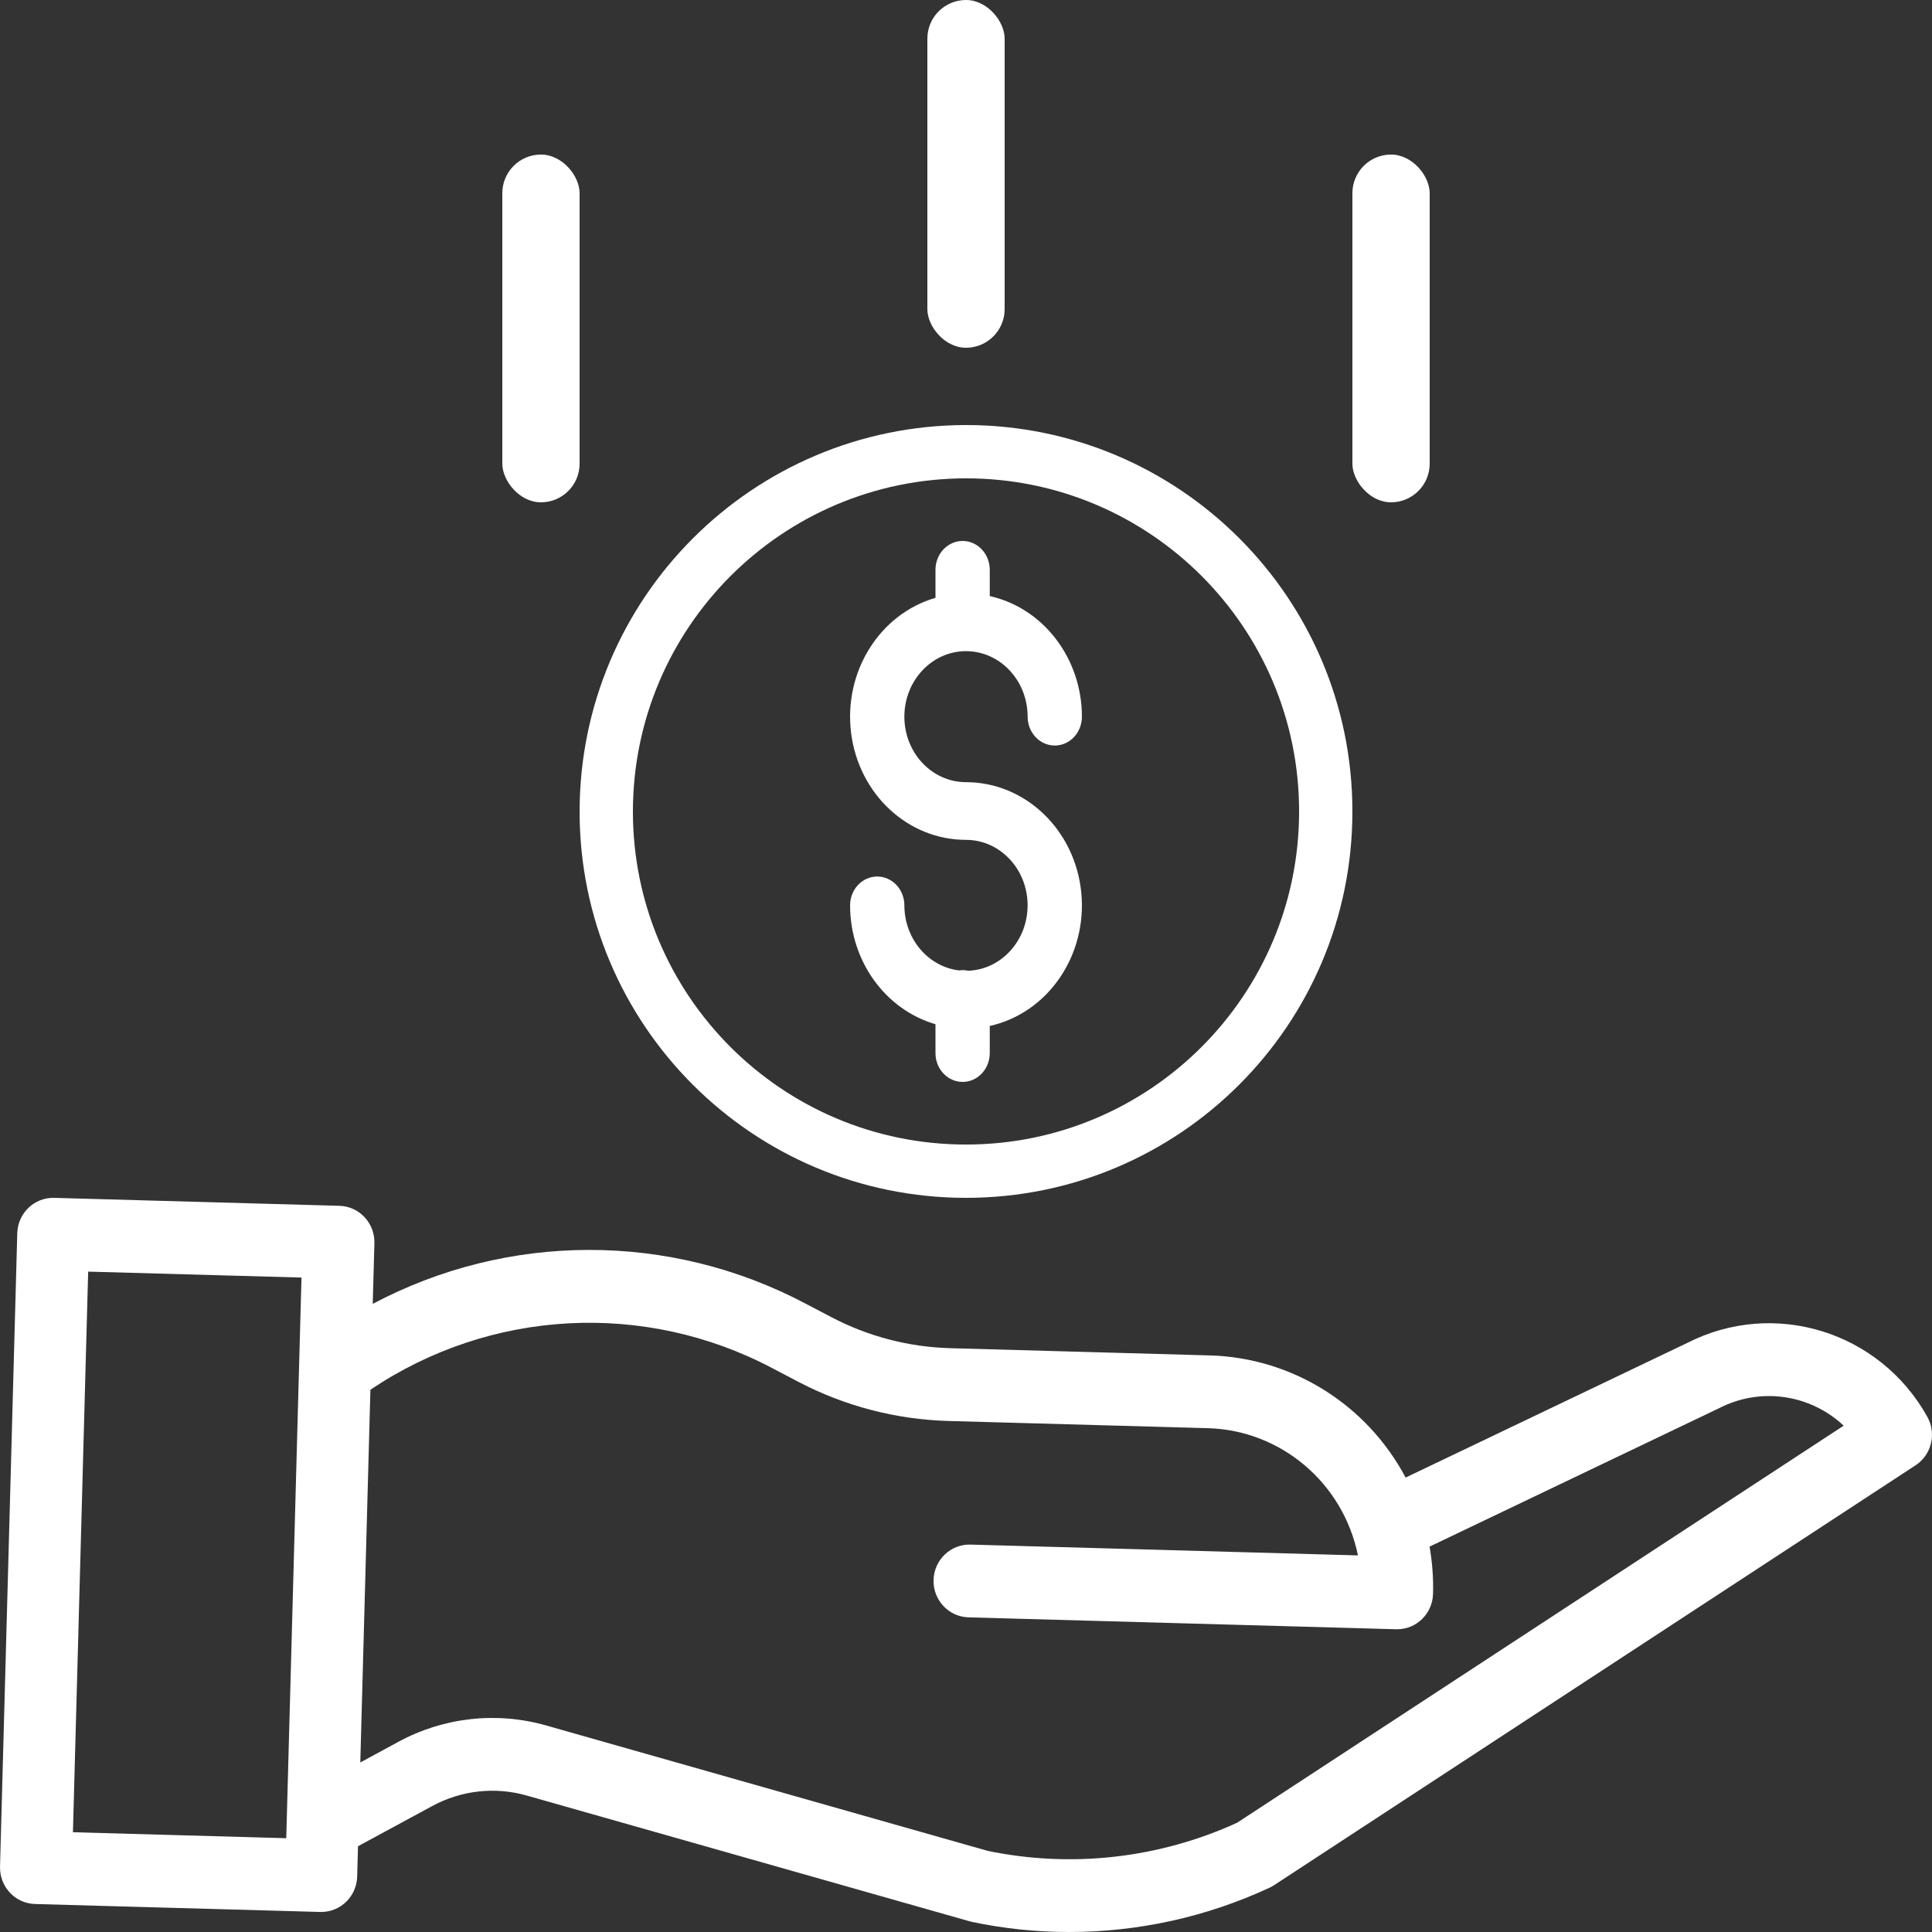
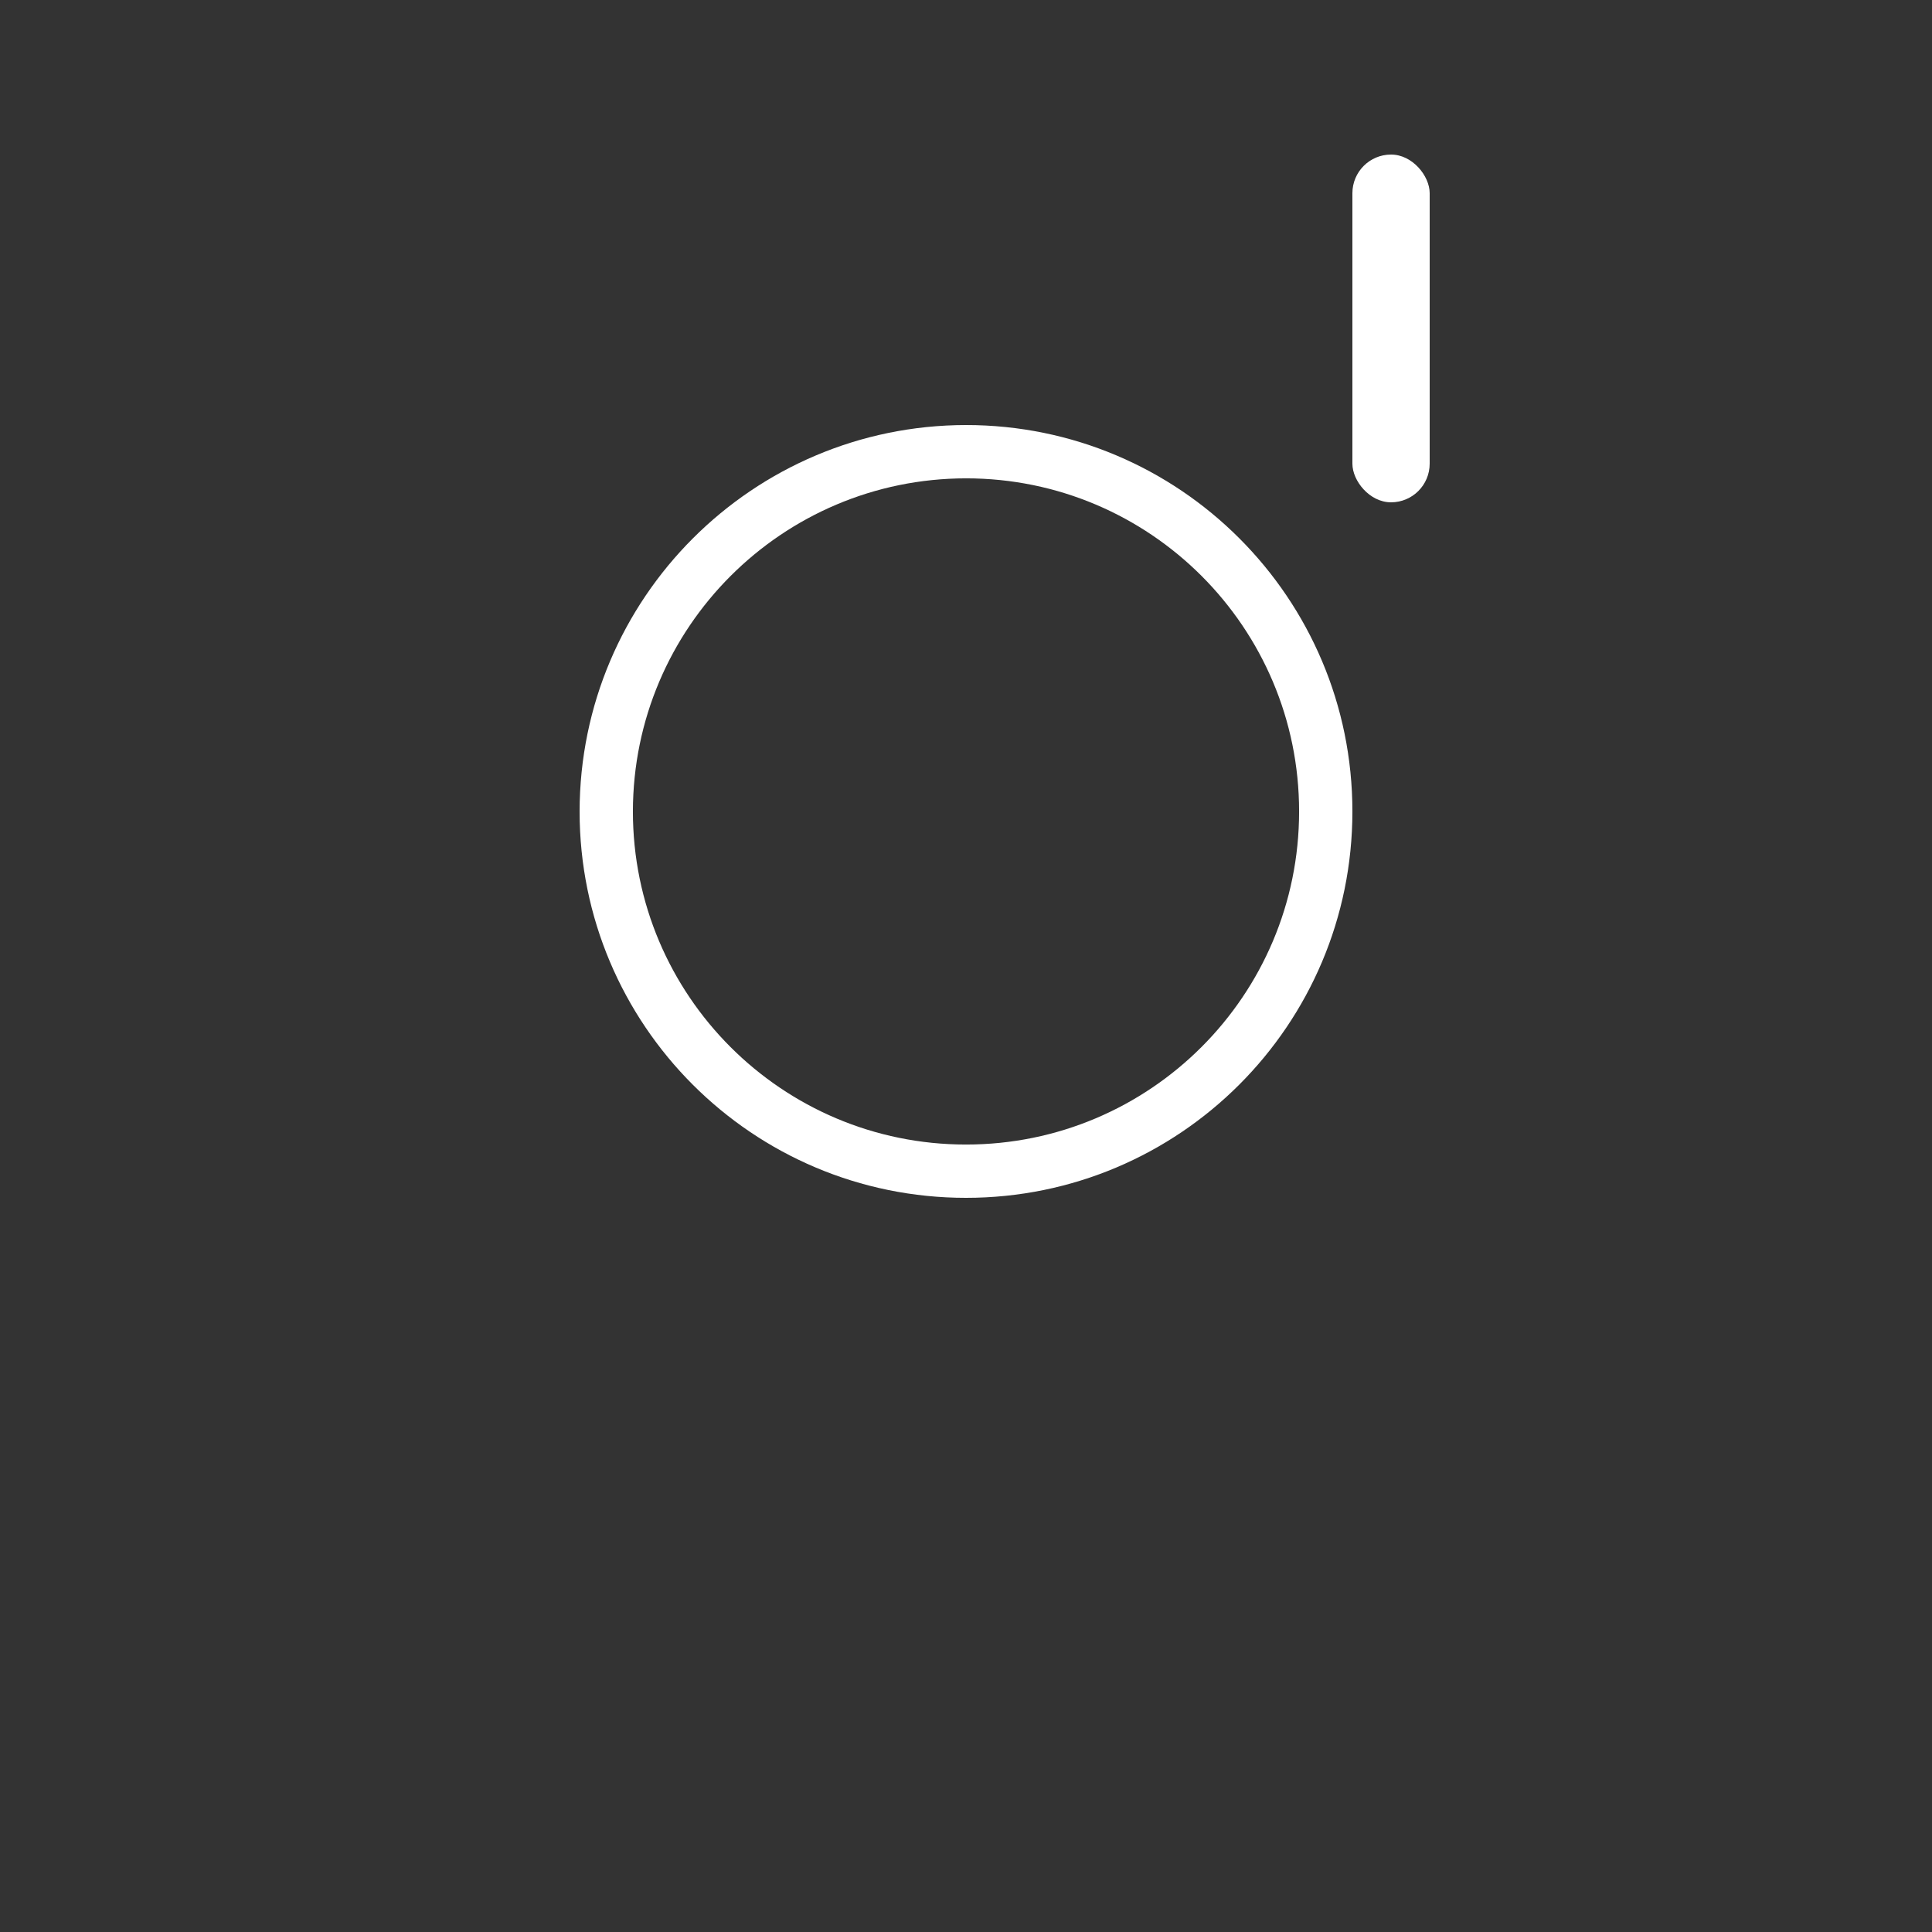
<svg xmlns="http://www.w3.org/2000/svg" width="80px" height="80px" viewBox="0 0 80 80" version="1.1">
  <rect x="0" y="0" width="80" height="80" fill="#333333" stroke="none" />
  <title>icon / save money</title>
  <desc>Created with Sketch.</desc>
  <g id="Page" stroke="none" stroke-width="1" fill="none" fill-rule="evenodd">
    <g id="Insurance-Basics-&gt;-FULL-Getting-Covered-for-Alternative-Medicine" transform="translate(-710, -2676)" fill="#FFFFFF">
      <g id="icon-/-save-money" transform="translate(710, 2676)">
-         <path d="M40.093,40.197 C39.967,40.168 39.837,40.162 39.708,40.183 C38.421,40.024 37.45,38.866 37.448,37.49 C37.448,36.83 36.945,36.295 36.324,36.295 C35.703,36.295 35.2,36.83 35.2,37.49 C35.203,39.789 36.65,41.802 38.736,42.411 L38.736,43.605 C38.736,44.265 39.239,44.8 39.86,44.8 C40.48,44.8 40.984,44.265 40.984,43.605 L40.984,42.483 C43.391,41.948 45.027,39.565 44.774,36.965 C44.52,34.365 42.459,32.389 40,32.388 C38.591,32.388 37.448,31.174 37.448,29.676 C37.448,28.178 38.591,26.963 40,26.963 C41.409,26.963 42.552,28.178 42.552,29.676 C42.552,30.336 43.055,30.871 43.676,30.871 C44.297,30.871 44.8,30.336 44.8,29.676 C44.797,27.262 43.206,25.18 40.984,24.682 L40.984,23.595 C40.984,22.935 40.48,22.4 39.86,22.4 C39.239,22.4 38.736,22.935 38.736,23.595 L38.736,24.755 C36.416,25.428 34.924,27.822 35.243,30.354 C35.562,32.887 37.596,34.778 40,34.777 C41.391,34.777 42.525,35.961 42.55,37.438 C42.576,38.916 41.483,40.143 40.093,40.197 L40.093,40.197 Z" id="Path" fill-rule="nonzero" />
        <path d="M24,33.6 C24,42.437 31.163,49.6 40,49.6 C48.837,49.6 56,42.437 56,33.6 C56,24.763 48.837,17.6 40,17.6 C31.168,17.61 24.01,24.768 24,33.6 Z M40,19.807 C47.618,19.807 53.793,25.982 53.793,33.6 C53.793,41.218 47.618,47.393 40,47.393 C32.382,47.393 26.207,41.218 26.207,33.6 C26.215,25.986 32.386,19.815 40,19.807 Z" id="Shape" fill-rule="nonzero" />
-         <path d="M69.871,55.605 L58.204,61.183 C56.593,58.151 53.503,56.222 50.102,56.125 L39.331,55.825 C37.626,55.776 35.953,55.339 34.436,54.546 L33.34,53.971 C27.729,51.011 21.04,51.019 15.434,53.99 L15.503,51.478 C15.525,50.646 14.877,49.952 14.055,49.93 L2.244,49.601 C1.421,49.578 0.737,50.233 0.715,51.066 L0.001,77.293 C-0.021,78.125 0.627,78.818 1.449,78.841 L13.26,79.17 L13.301,79.17 C14.108,79.17 14.768,78.52 14.79,77.704 L14.824,76.449 L17.892,74.787 C19.097,74.131 20.505,73.975 21.82,74.352 L40.143,79.555 C40.175,79.565 40.207,79.572 40.24,79.58 C41.564,79.86 42.914,80.001 44.267,80 C47.132,80.001 49.964,79.377 52.568,78.167 C52.632,78.137 52.694,78.103 52.753,78.064 L79.319,60.675 C79.981,60.242 80.195,59.363 79.807,58.668 C77.835,55.127 73.46,53.778 69.871,55.605 L69.871,55.605 Z M3.02,75.869 L3.651,52.655 L12.484,52.901 L11.853,76.116 L3.02,75.869 Z M51.227,75.475 C47.991,76.953 44.377,77.36 40.899,76.641 L22.626,71.451 C20.57,70.863 18.368,71.106 16.487,72.13 L14.919,72.98 L15.338,57.546 C20.307,54.202 26.679,53.858 31.971,56.648 L33.067,57.223 C34.982,58.223 37.095,58.775 39.25,58.839 L50.021,59.138 C53.047,59.226 55.616,61.406 56.23,64.406 L40.186,63.958 C39.363,63.935 38.679,64.591 38.656,65.423 C38.633,66.255 39.282,66.948 40.104,66.971 L57.81,67.464 L57.851,67.464 C58.658,67.464 59.317,66.814 59.339,65.998 C59.357,65.343 59.309,64.688 59.195,64.043 L71.162,58.321 C71.174,58.316 71.185,58.31 71.197,58.304 C72.895,57.435 74.947,57.726 76.343,59.034 L51.227,75.475 Z" id="Shape" fill-rule="nonzero" />
-         <rect id="Rectangle" fill-rule="evenodd" x="20.8" y="6.4" width="3.2" height="14.4" rx="1.6" />
-         <rect id="Rectangle-Copy-2" fill-rule="evenodd" x="38.4" y="0" width="3.2" height="14.4" rx="1.6" />
        <rect id="Rectangle-Copy" fill-rule="evenodd" x="56" y="6.4" width="3.2" height="14.4" rx="1.6" />
      </g>
    </g>
  </g>
</svg>